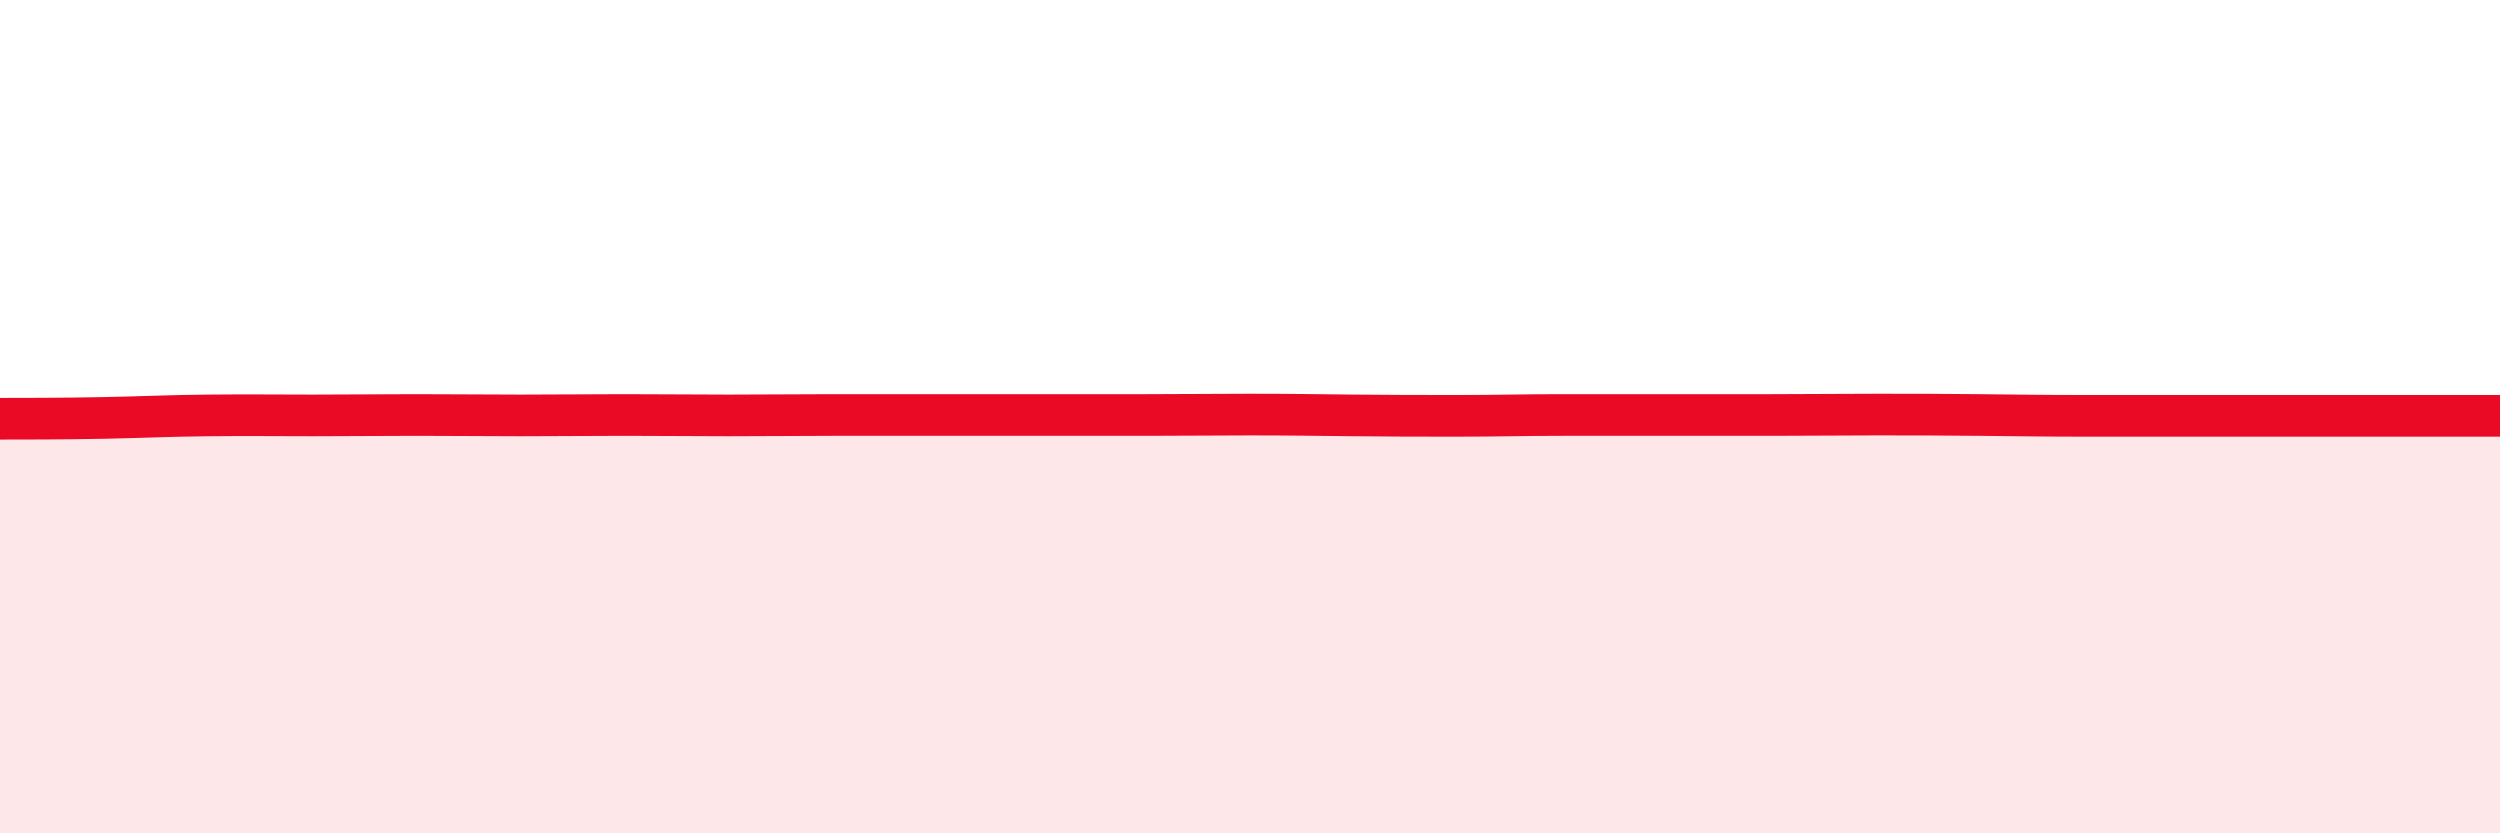
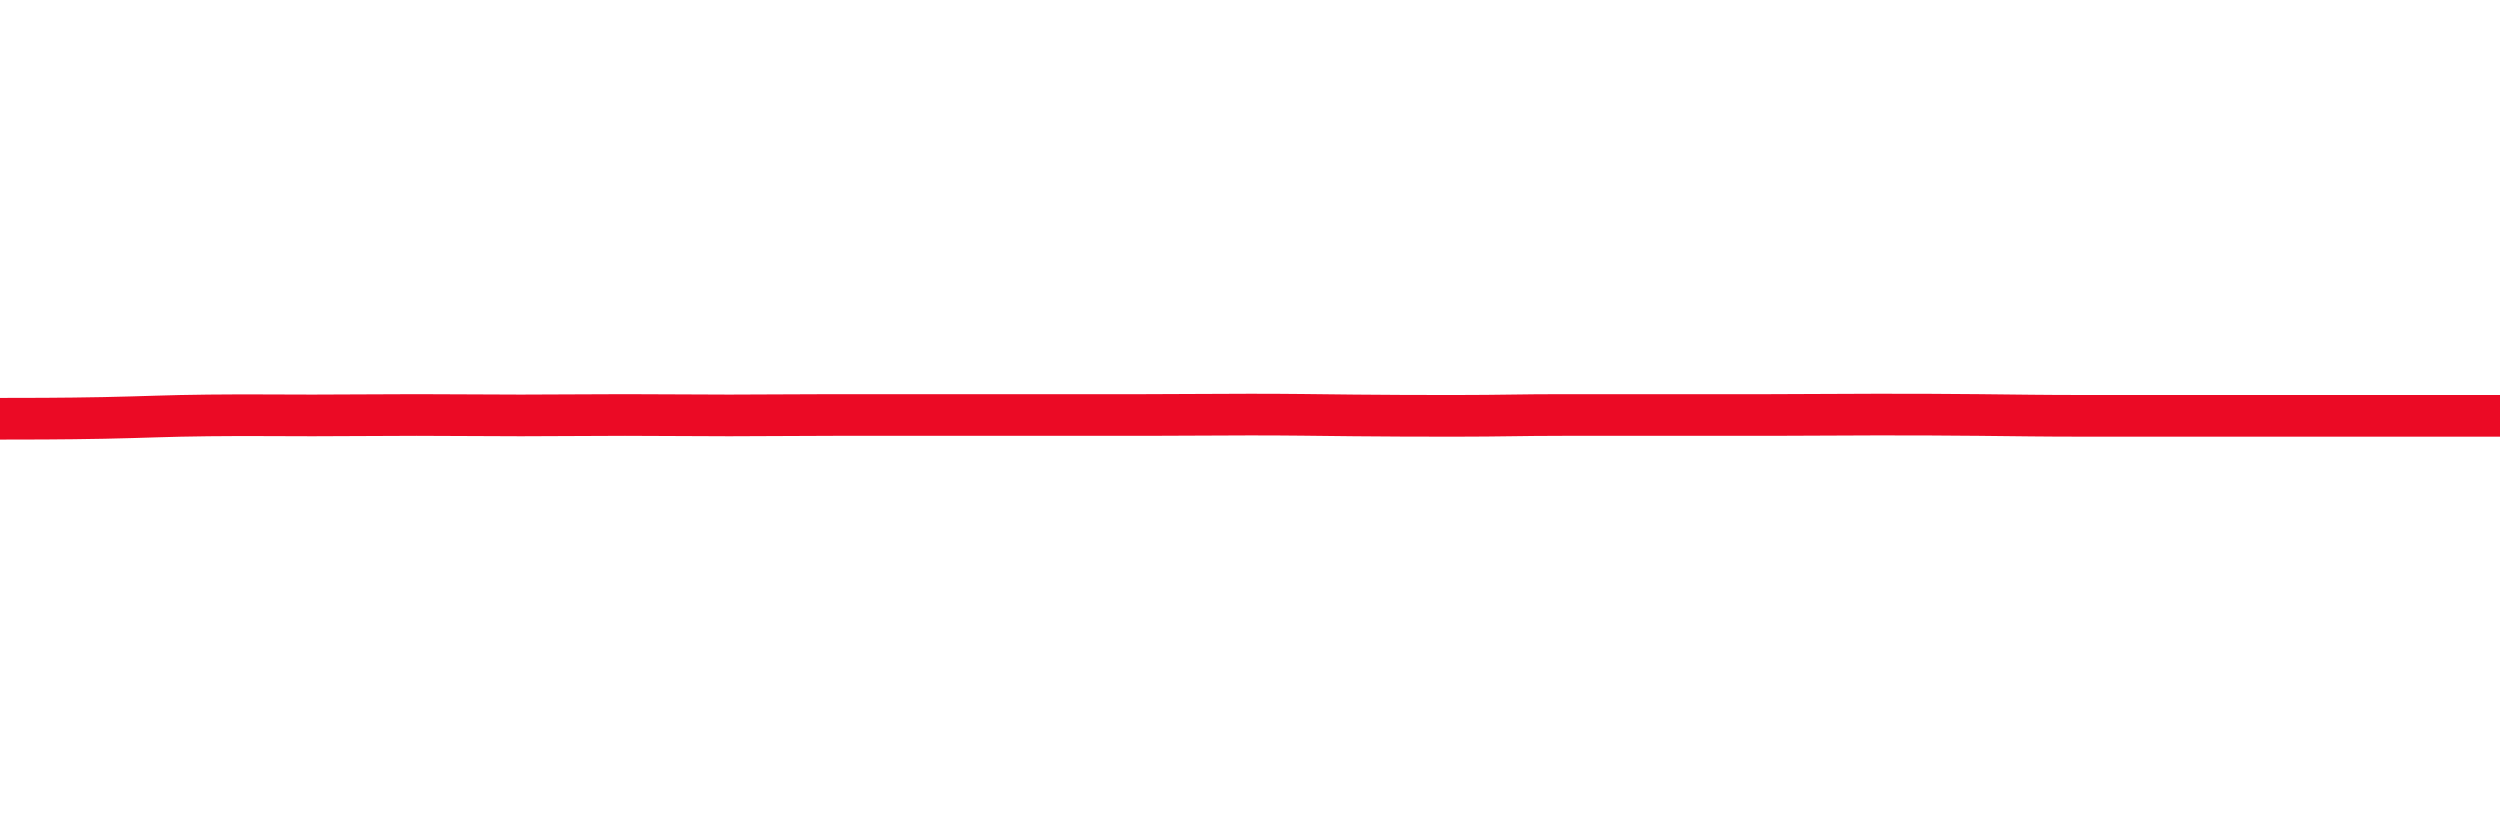
<svg xmlns="http://www.w3.org/2000/svg" width="60" height="20" viewBox="0 0 60 20">
-   <path d="M 0,10.05 C 0.5,10.05 1.5,10.05 2.5,10.03 C 3.5,10.01 4,9.98 5,9.97 C 6,9.96 6.5,9.97 7.5,9.97 C 8.5,9.97 9,9.96 10,9.96 C 11,9.96 11.5,9.97 12.5,9.97 C 13.5,9.97 14,9.96 15,9.96 C 16,9.96 16.5,9.97 17.5,9.97 C 18.5,9.97 19,9.96 20,9.96 C 21,9.96 21.5,9.96 22.5,9.96 C 23.5,9.96 24,9.96 25,9.96 C 26,9.96 26.5,9.96 27.5,9.96 C 28.5,9.96 29,9.95 30,9.95 C 31,9.95 31.5,9.96 32.5,9.97 C 33.5,9.98 34,9.98 35,9.98 C 36,9.98 36.5,9.96 37.5,9.96 C 38.5,9.96 39,9.96 40,9.96 C 41,9.96 41.5,9.96 42.5,9.96 C 43.5,9.96 44,9.95 45,9.95 C 46,9.95 46.5,9.95 47.5,9.96 C 48.5,9.97 49,9.98 50,9.98 C 51,9.98 51.5,9.98 52.5,9.98 C 53.5,9.98 53.5,9.98 55,9.98 C 56.5,9.98 59,9.98 60,9.98L60 20L0 20Z" fill="#EB0A25" opacity="0.1" stroke-linecap="round" stroke-linejoin="round" />
  <path d="M 0,10.05 C 0.5,10.05 1.5,10.05 2.5,10.03 C 3.5,10.01 4,9.98 5,9.97 C 6,9.96 6.5,9.97 7.5,9.97 C 8.5,9.97 9,9.96 10,9.96 C 11,9.96 11.5,9.97 12.5,9.97 C 13.5,9.97 14,9.96 15,9.96 C 16,9.96 16.5,9.97 17.5,9.97 C 18.5,9.97 19,9.96 20,9.96 C 21,9.96 21.5,9.96 22.5,9.96 C 23.5,9.96 24,9.96 25,9.96 C 26,9.96 26.5,9.96 27.5,9.96 C 28.5,9.96 29,9.95 30,9.95 C 31,9.95 31.5,9.96 32.5,9.97 C 33.5,9.98 34,9.98 35,9.98 C 36,9.98 36.5,9.96 37.5,9.96 C 38.5,9.96 39,9.96 40,9.96 C 41,9.96 41.5,9.96 42.5,9.96 C 43.5,9.96 44,9.95 45,9.95 C 46,9.95 46.5,9.95 47.5,9.96 C 48.5,9.97 49,9.98 50,9.98 C 51,9.98 51.5,9.98 52.5,9.98 C 53.5,9.98 53.5,9.98 55,9.98 C 56.5,9.98 59,9.98 60,9.98" stroke="#EB0A25" stroke-width="1" fill="none" stroke-linecap="round" stroke-linejoin="round" />
</svg>